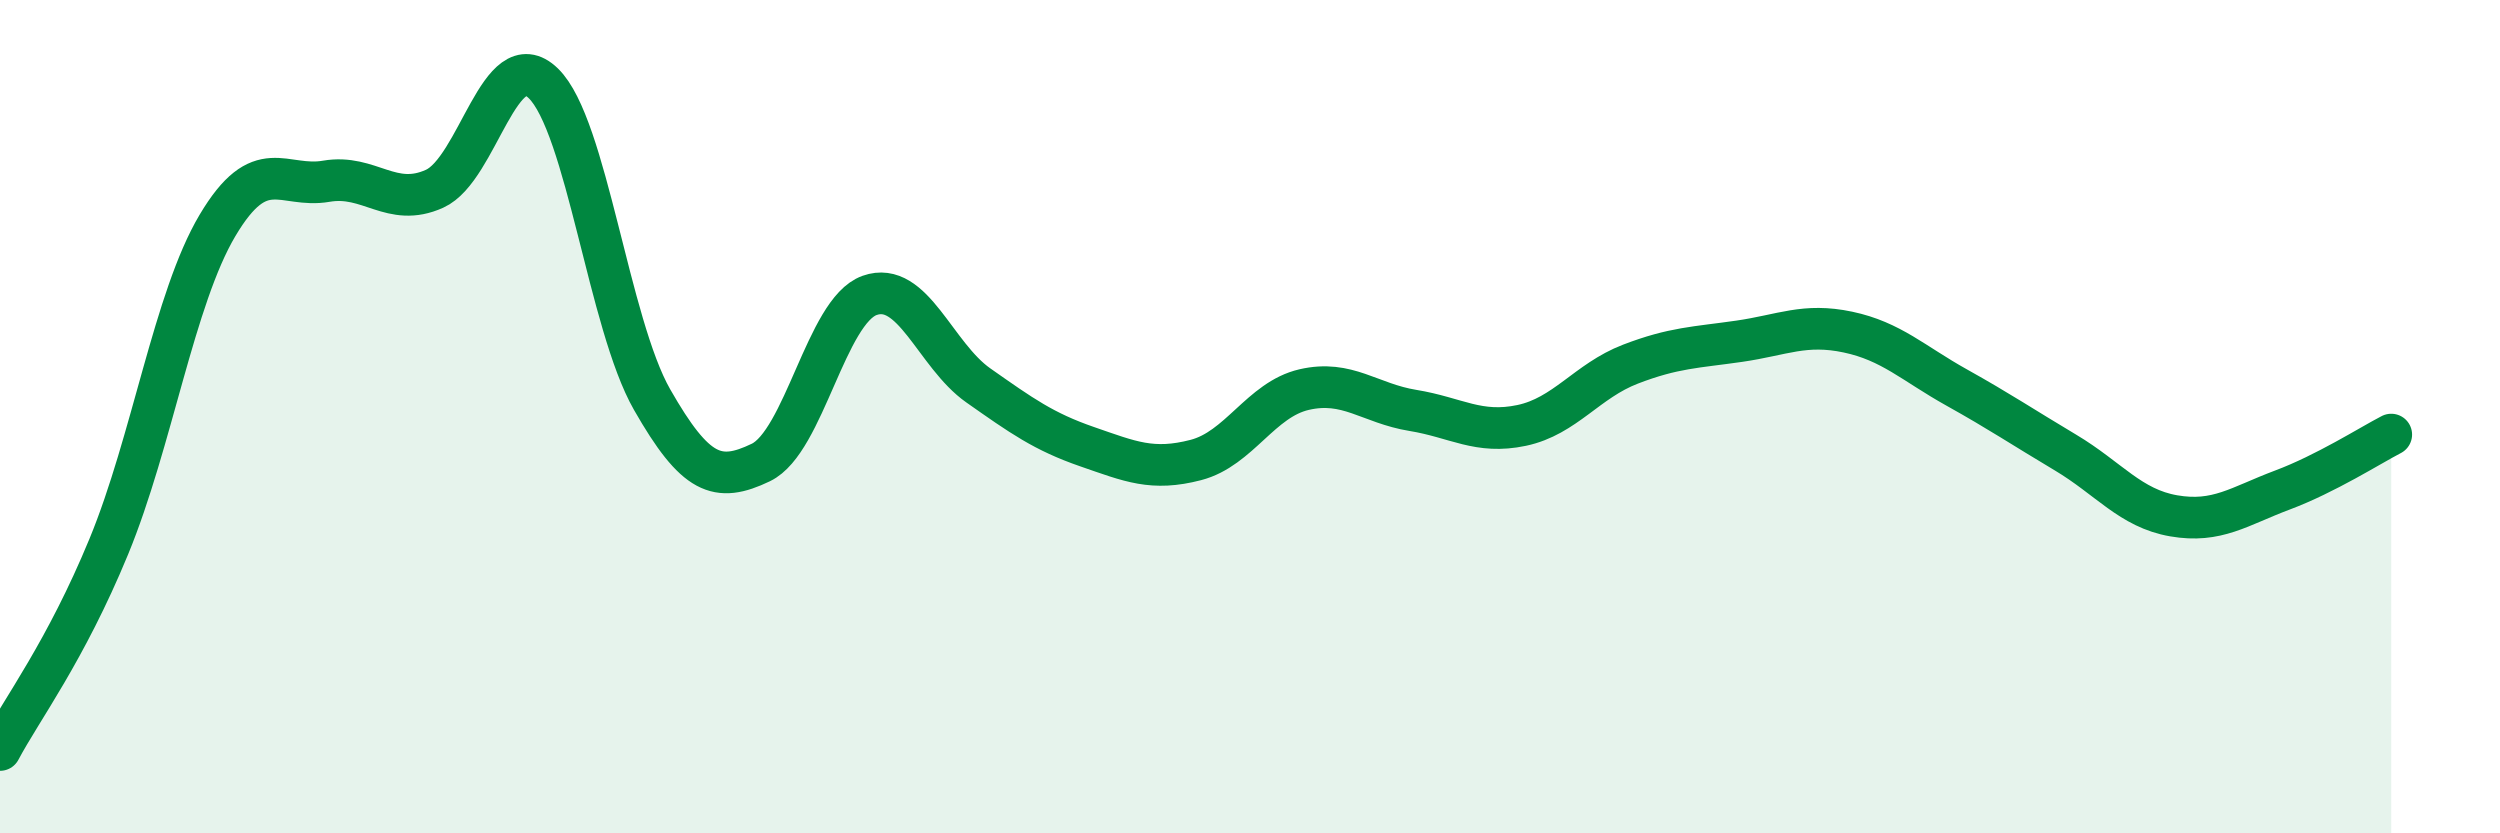
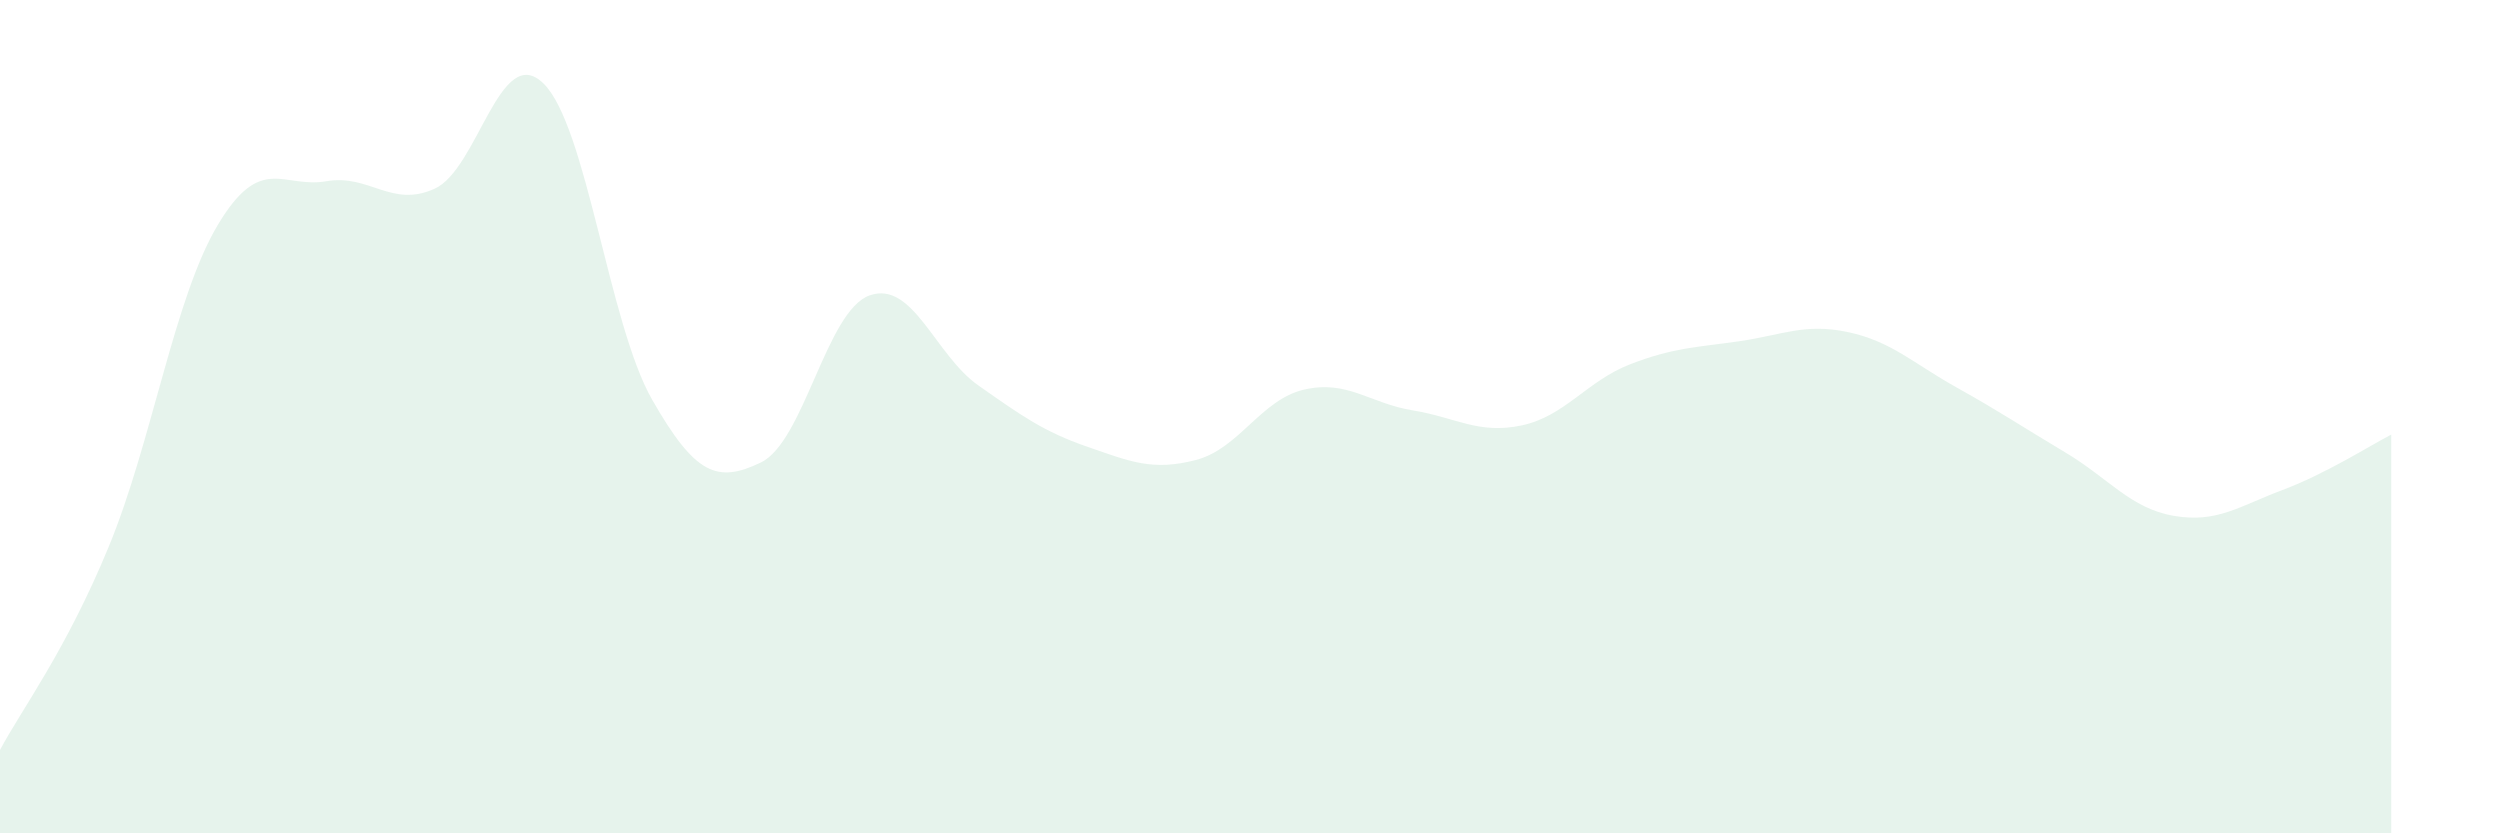
<svg xmlns="http://www.w3.org/2000/svg" width="60" height="20" viewBox="0 0 60 20">
  <path d="M 0,18 C 0.52,17.02 1.57,15.64 2.61,13.12 C 3.65,10.6 4.18,7.16 5.22,5.41 C 6.26,3.66 6.79,4.53 7.83,4.35 C 8.87,4.17 9.39,5 10.43,4.53 C 11.47,4.06 12,0.99 13.04,2 C 14.08,3.01 14.61,7.77 15.65,9.59 C 16.69,11.41 17.22,11.6 18.26,11.1 C 19.3,10.6 19.83,7.46 20.87,7.09 C 21.91,6.72 22.44,8.52 23.48,9.25 C 24.52,9.98 25.05,10.36 26.09,10.72 C 27.13,11.08 27.66,11.31 28.7,11.04 C 29.74,10.77 30.26,9.59 31.3,9.35 C 32.34,9.11 32.87,9.68 33.91,9.85 C 34.95,10.02 35.48,10.43 36.52,10.21 C 37.56,9.99 38.09,9.14 39.13,8.74 C 40.17,8.34 40.7,8.34 41.74,8.19 C 42.78,8.04 43.31,7.75 44.35,7.97 C 45.39,8.19 45.92,8.72 46.96,9.3 C 48,9.88 48.53,10.24 49.57,10.86 C 50.61,11.48 51.13,12.2 52.17,12.38 C 53.21,12.56 53.74,12.15 54.78,11.76 C 55.82,11.37 56.87,10.7 57.39,10.43L57.39 20L0 20Z" fill="#008740" opacity="0.1" stroke-linecap="round" stroke-linejoin="round" />
-   <path d="M 0,18 C 0.52,17.02 1.57,15.64 2.61,13.12 C 3.65,10.6 4.18,7.16 5.22,5.41 C 6.26,3.66 6.79,4.53 7.83,4.35 C 8.87,4.17 9.39,5 10.43,4.53 C 11.47,4.06 12,0.99 13.04,2 C 14.08,3.01 14.61,7.77 15.65,9.59 C 16.69,11.41 17.22,11.6 18.26,11.1 C 19.3,10.6 19.83,7.46 20.87,7.09 C 21.91,6.72 22.44,8.52 23.48,9.25 C 24.52,9.98 25.05,10.36 26.09,10.72 C 27.13,11.08 27.66,11.31 28.7,11.04 C 29.74,10.77 30.26,9.59 31.3,9.35 C 32.34,9.11 32.87,9.68 33.91,9.85 C 34.95,10.02 35.48,10.43 36.52,10.21 C 37.56,9.99 38.09,9.14 39.13,8.74 C 40.17,8.34 40.7,8.34 41.74,8.19 C 42.78,8.04 43.31,7.75 44.35,7.97 C 45.39,8.19 45.92,8.72 46.96,9.3 C 48,9.88 48.53,10.24 49.57,10.86 C 50.61,11.48 51.13,12.2 52.17,12.38 C 53.21,12.56 53.74,12.15 54.78,11.76 C 55.82,11.37 56.87,10.7 57.39,10.43" stroke="#008740" stroke-width="1" fill="none" stroke-linecap="round" stroke-linejoin="round" />
</svg>